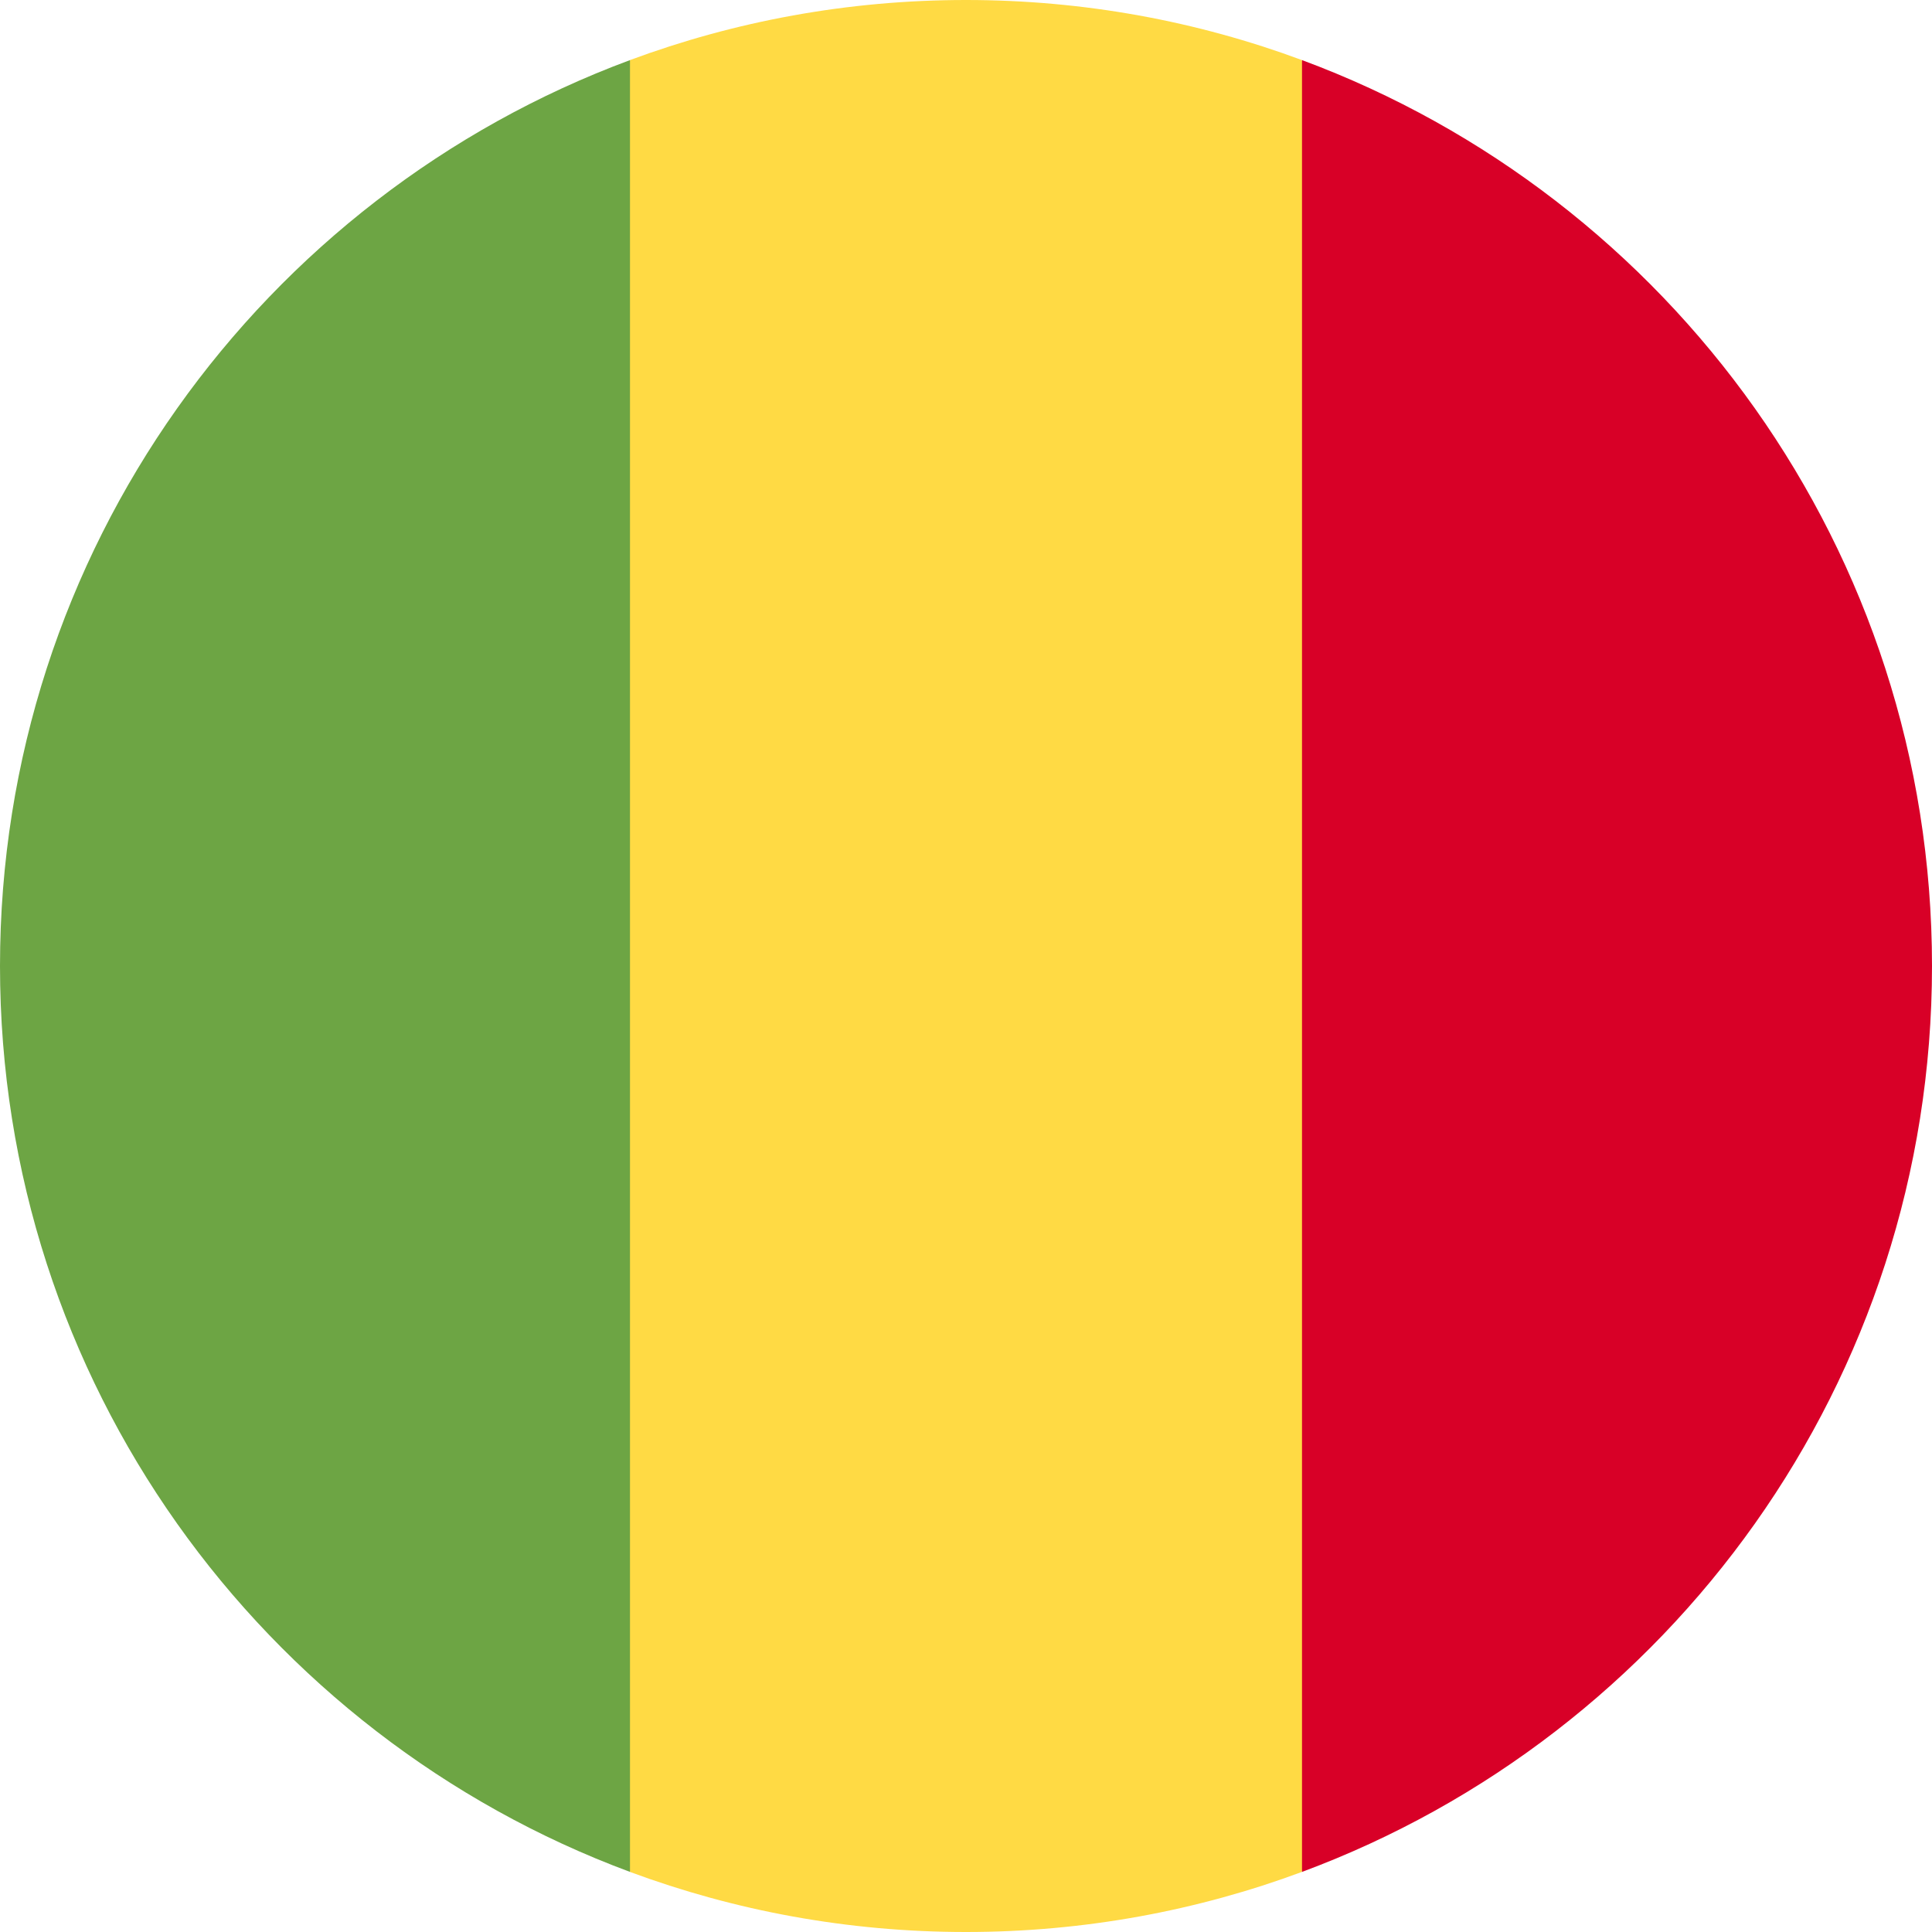
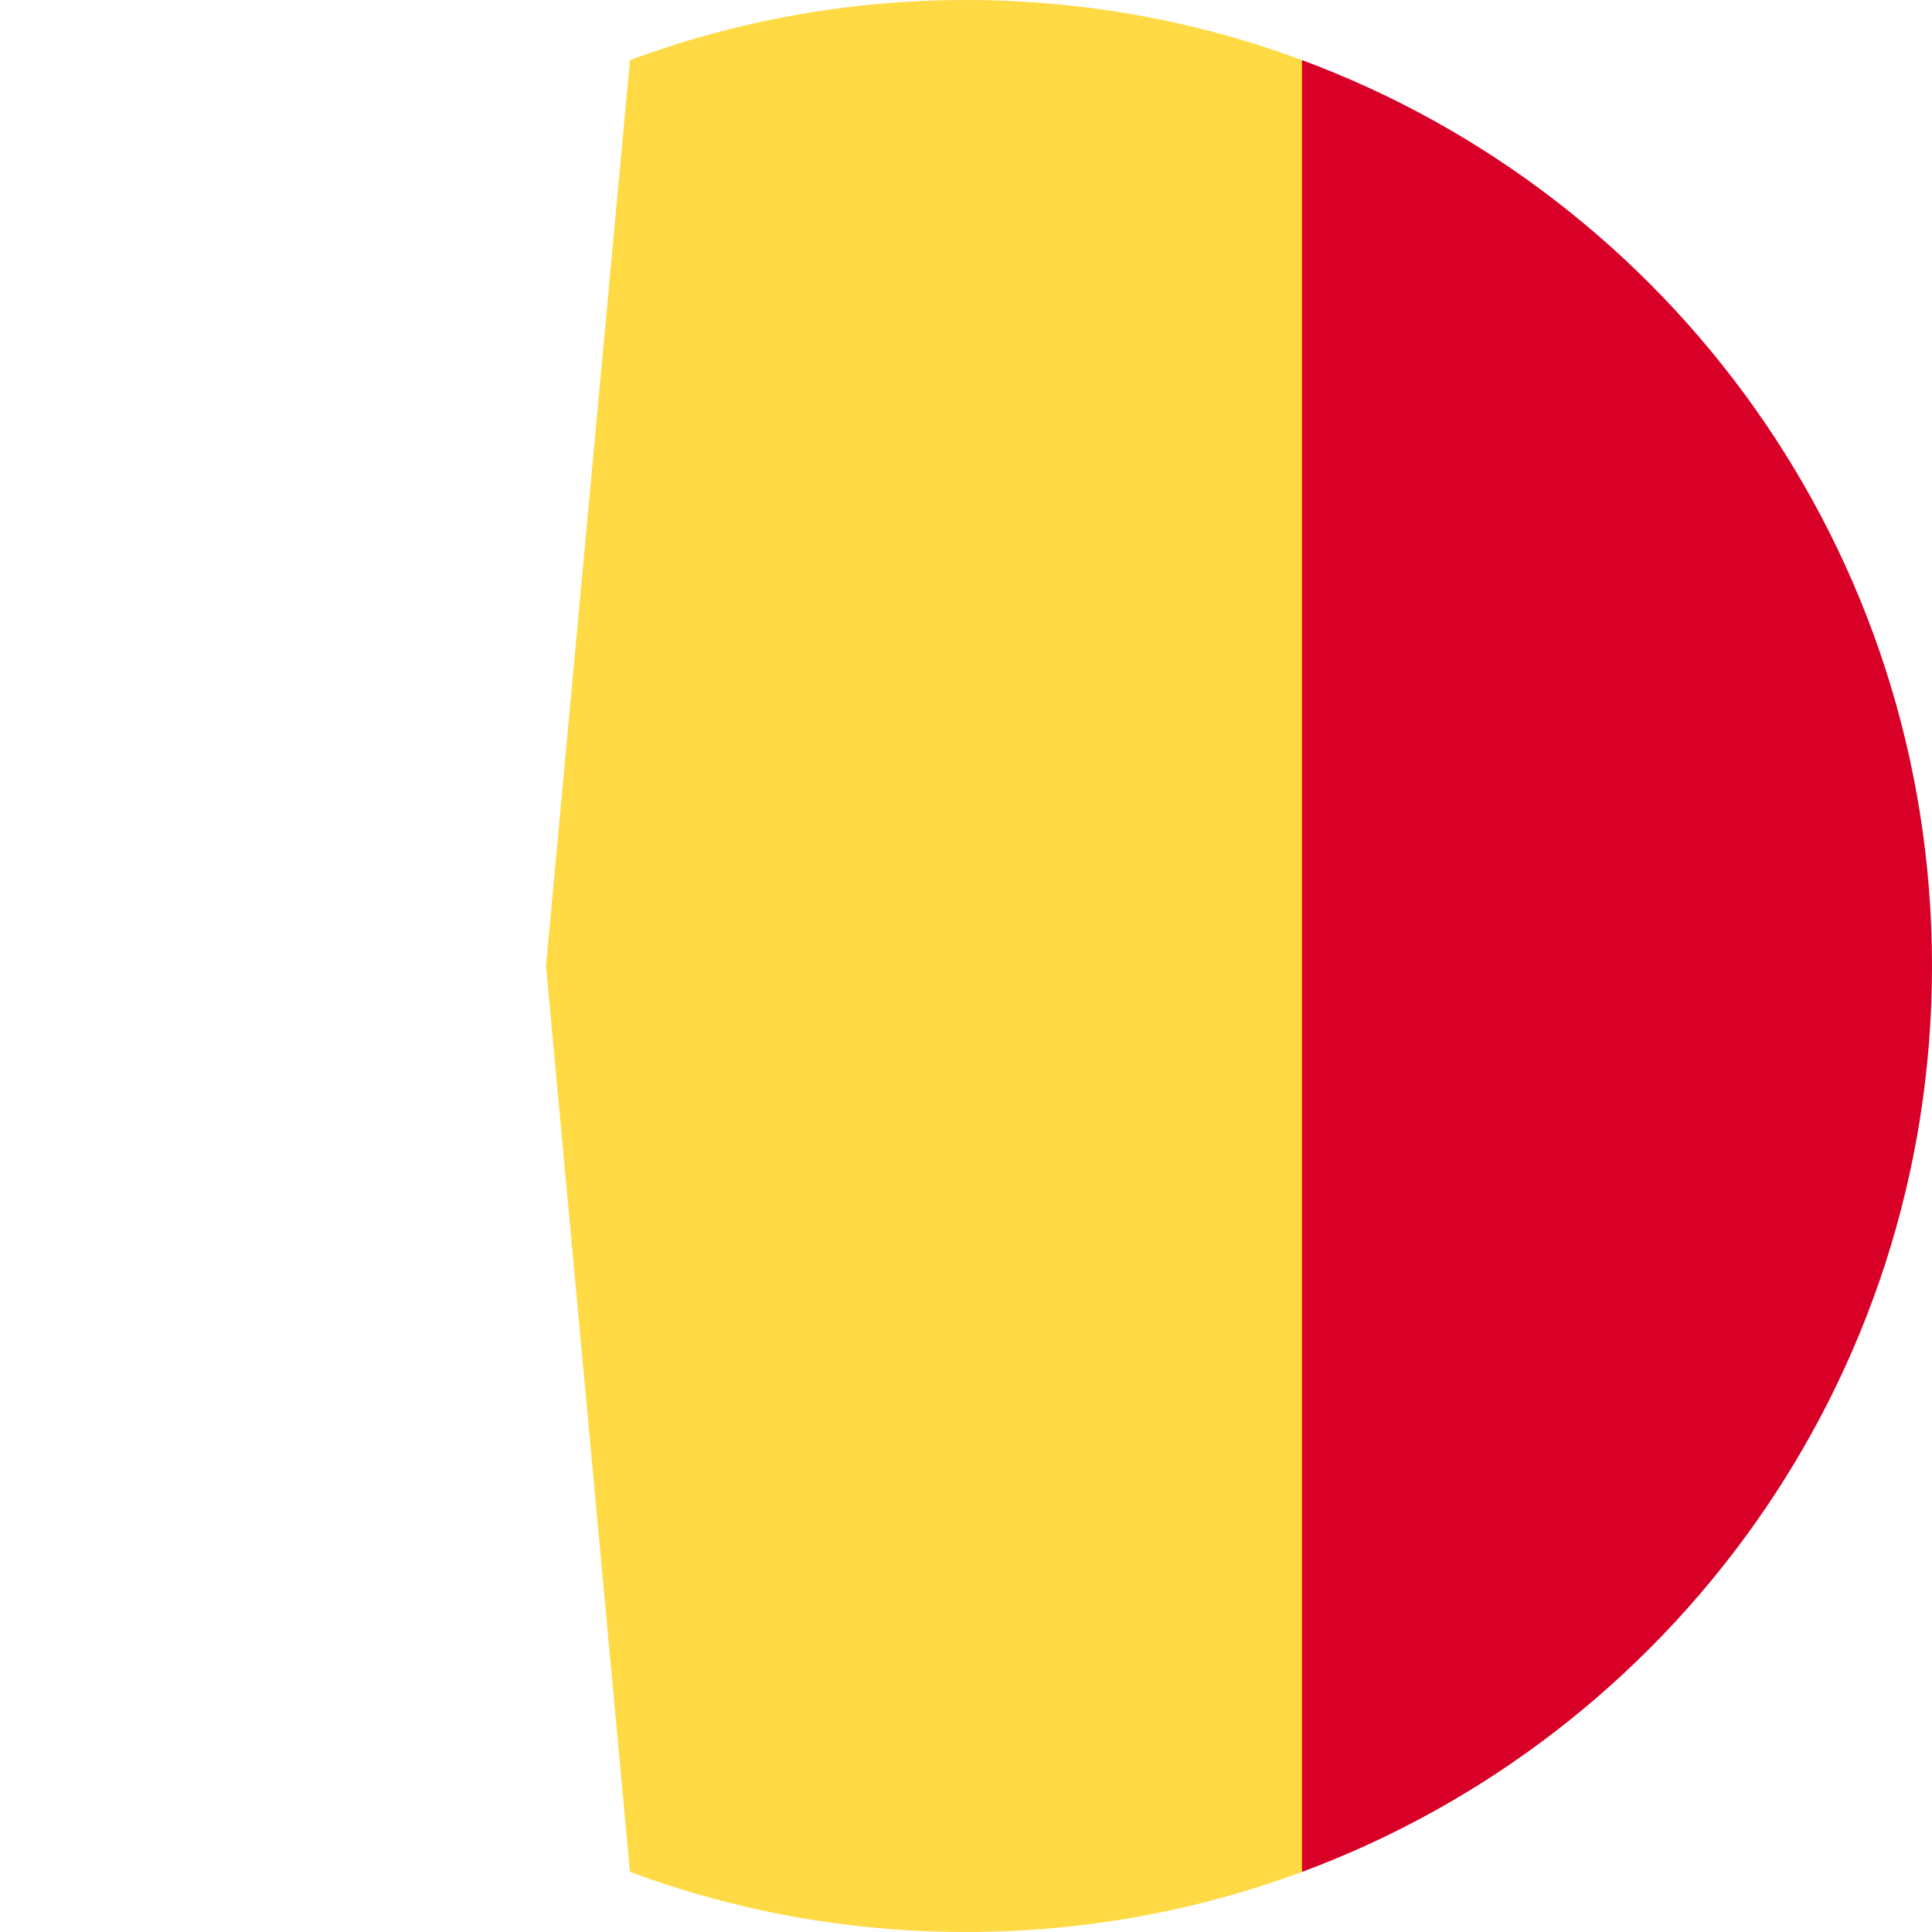
<svg xmlns="http://www.w3.org/2000/svg" width="48" height="48" viewBox="0 0 48 48" fill="none">
  <g clip-path="url(#clip0_154_1427)">
    <path d="M32.347 1.493C29.747 0.528 26.935 0 23.999 0C21.064 0 18.251 0.528 15.651 1.493L13.565 24L15.651 46.507C18.251 47.472 21.064 48 23.999 48C26.935 48 29.747 47.472 32.347 46.507L34.434 24L32.347 1.493Z" fill="#FFDA44" />
    <path d="M48 24C48 13.681 41.487 4.884 32.348 1.493V46.507C41.487 43.116 48 34.319 48 24V24Z" fill="#D80027" />
-     <path d="M0 24C0 34.319 6.513 43.116 15.652 46.507V1.493C6.513 4.884 0 13.681 0 24V24Z" fill="#6DA544" />
  </g>
  <defs>
    <clipPath id="clip0_154_1427">
      <rect width="48" height="48" fill="white" />
    </clipPath>
  </defs>
</svg>